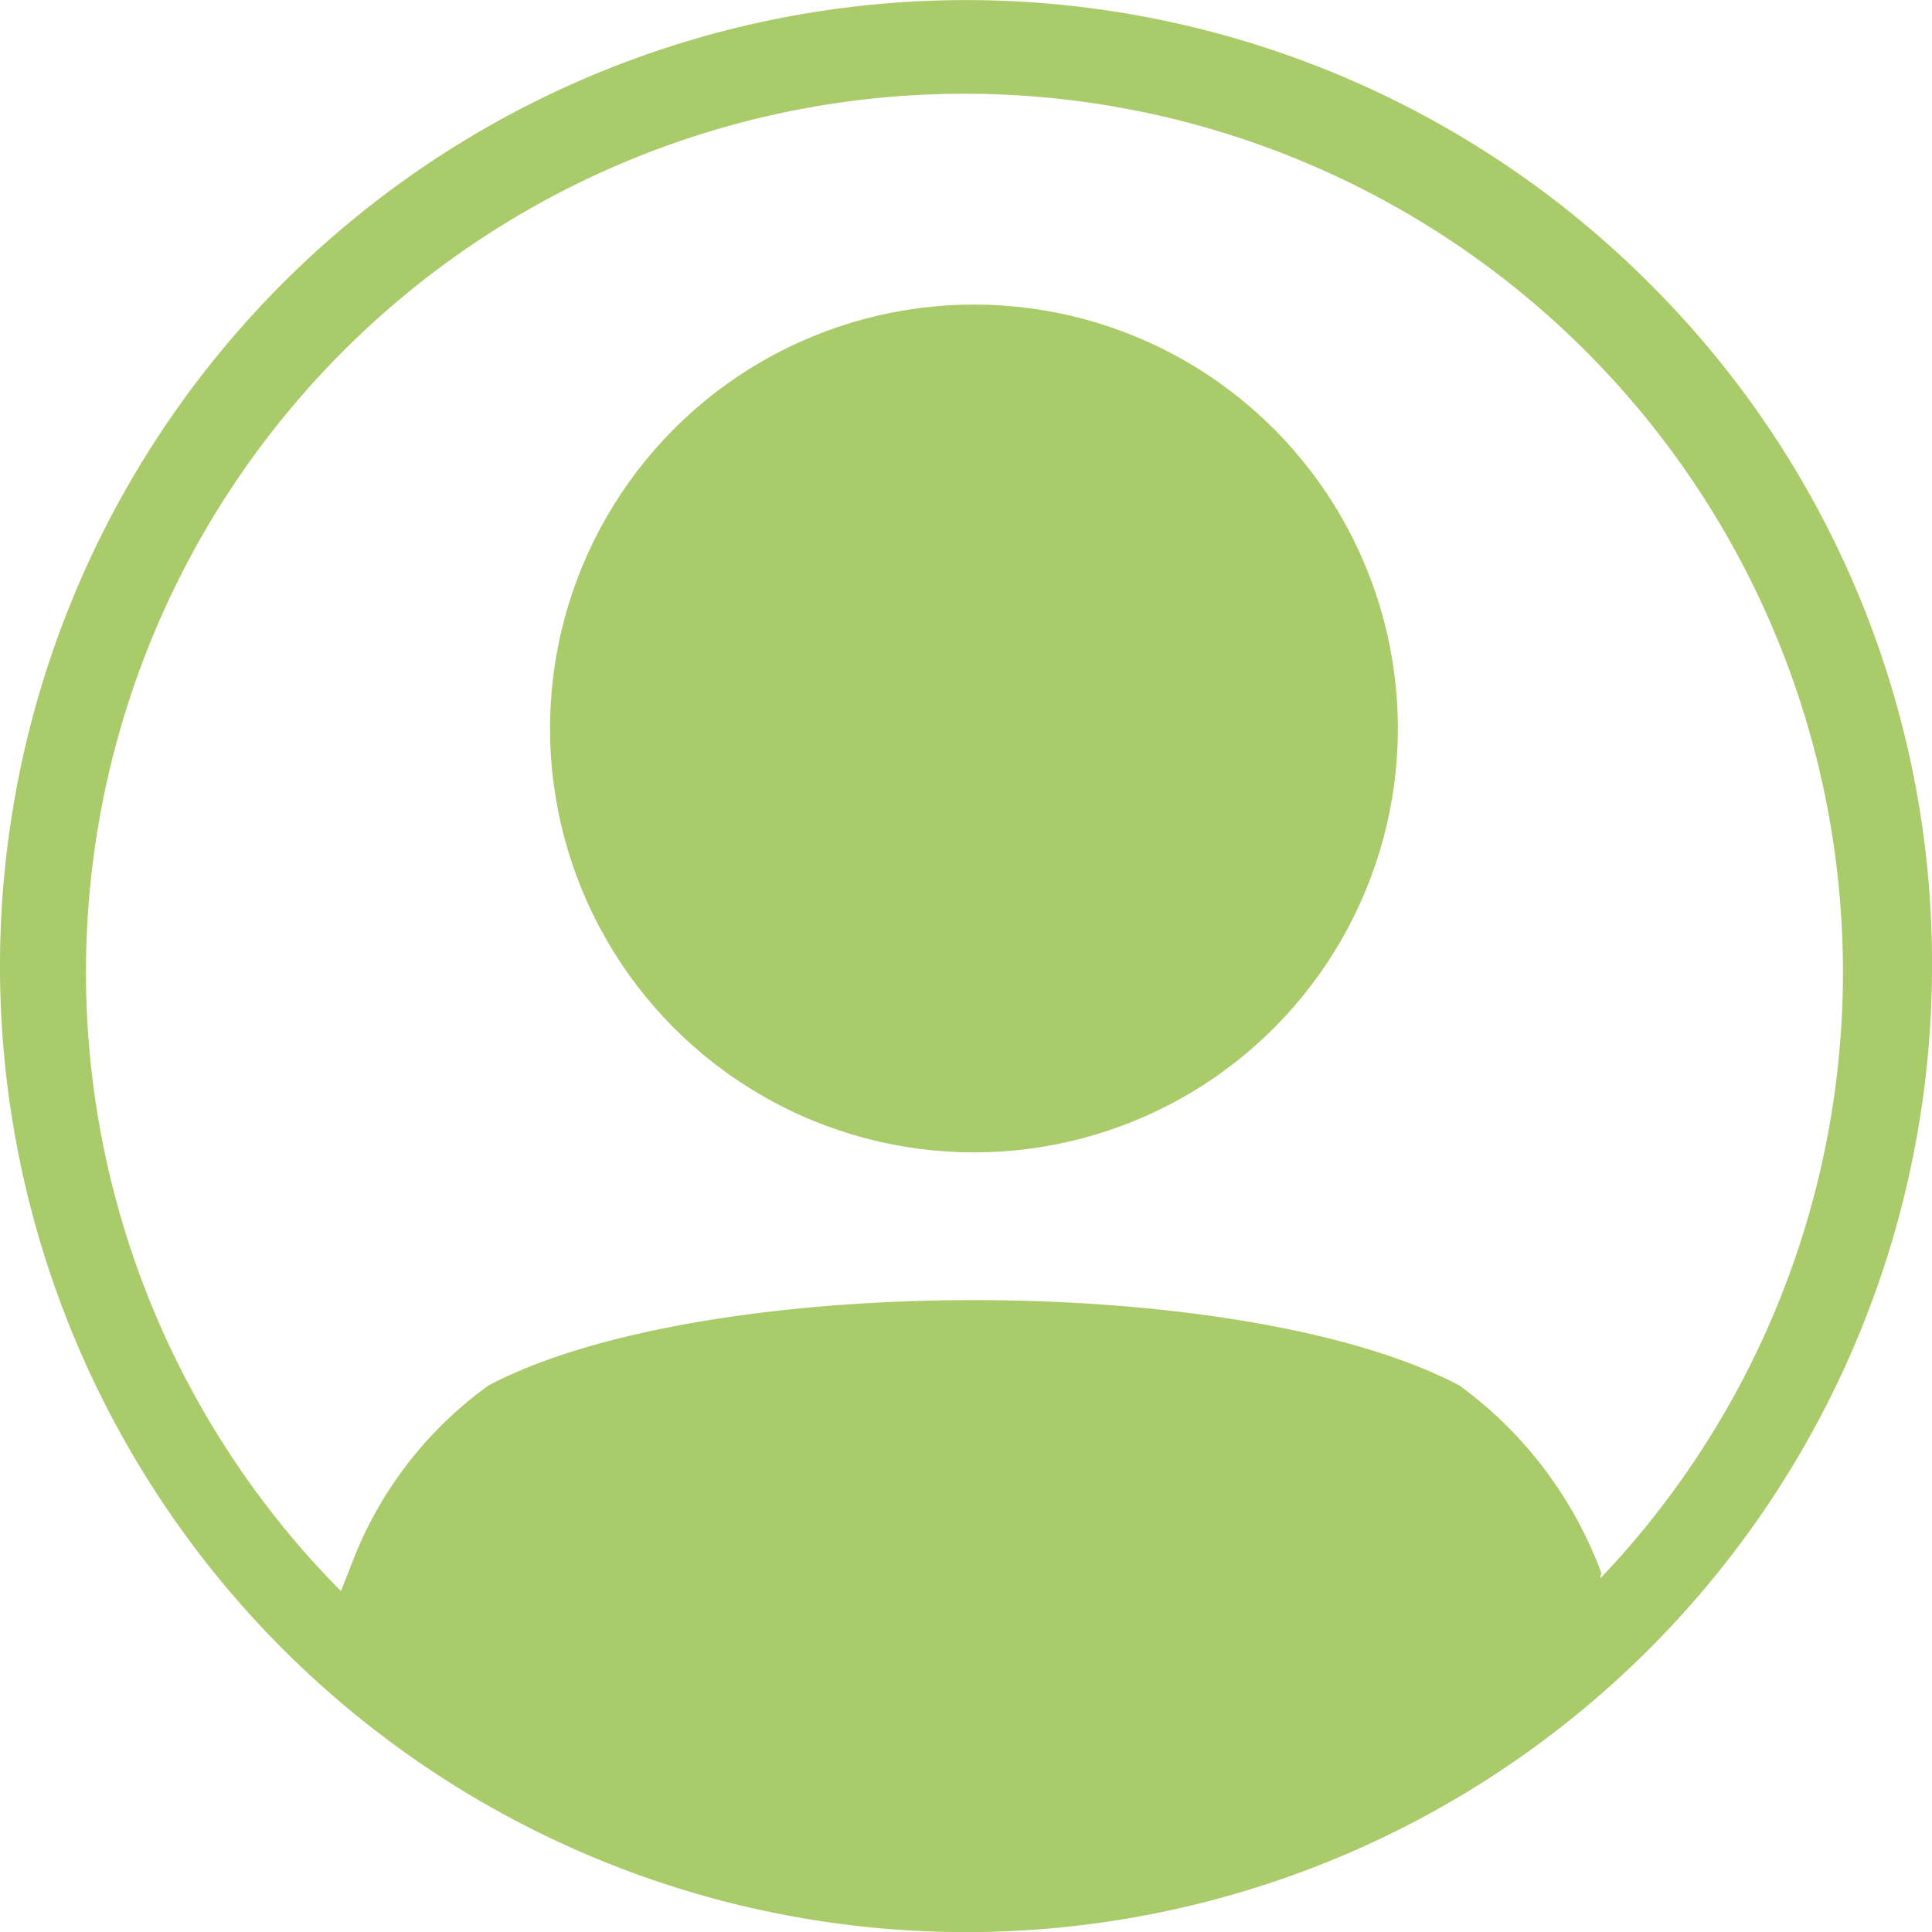
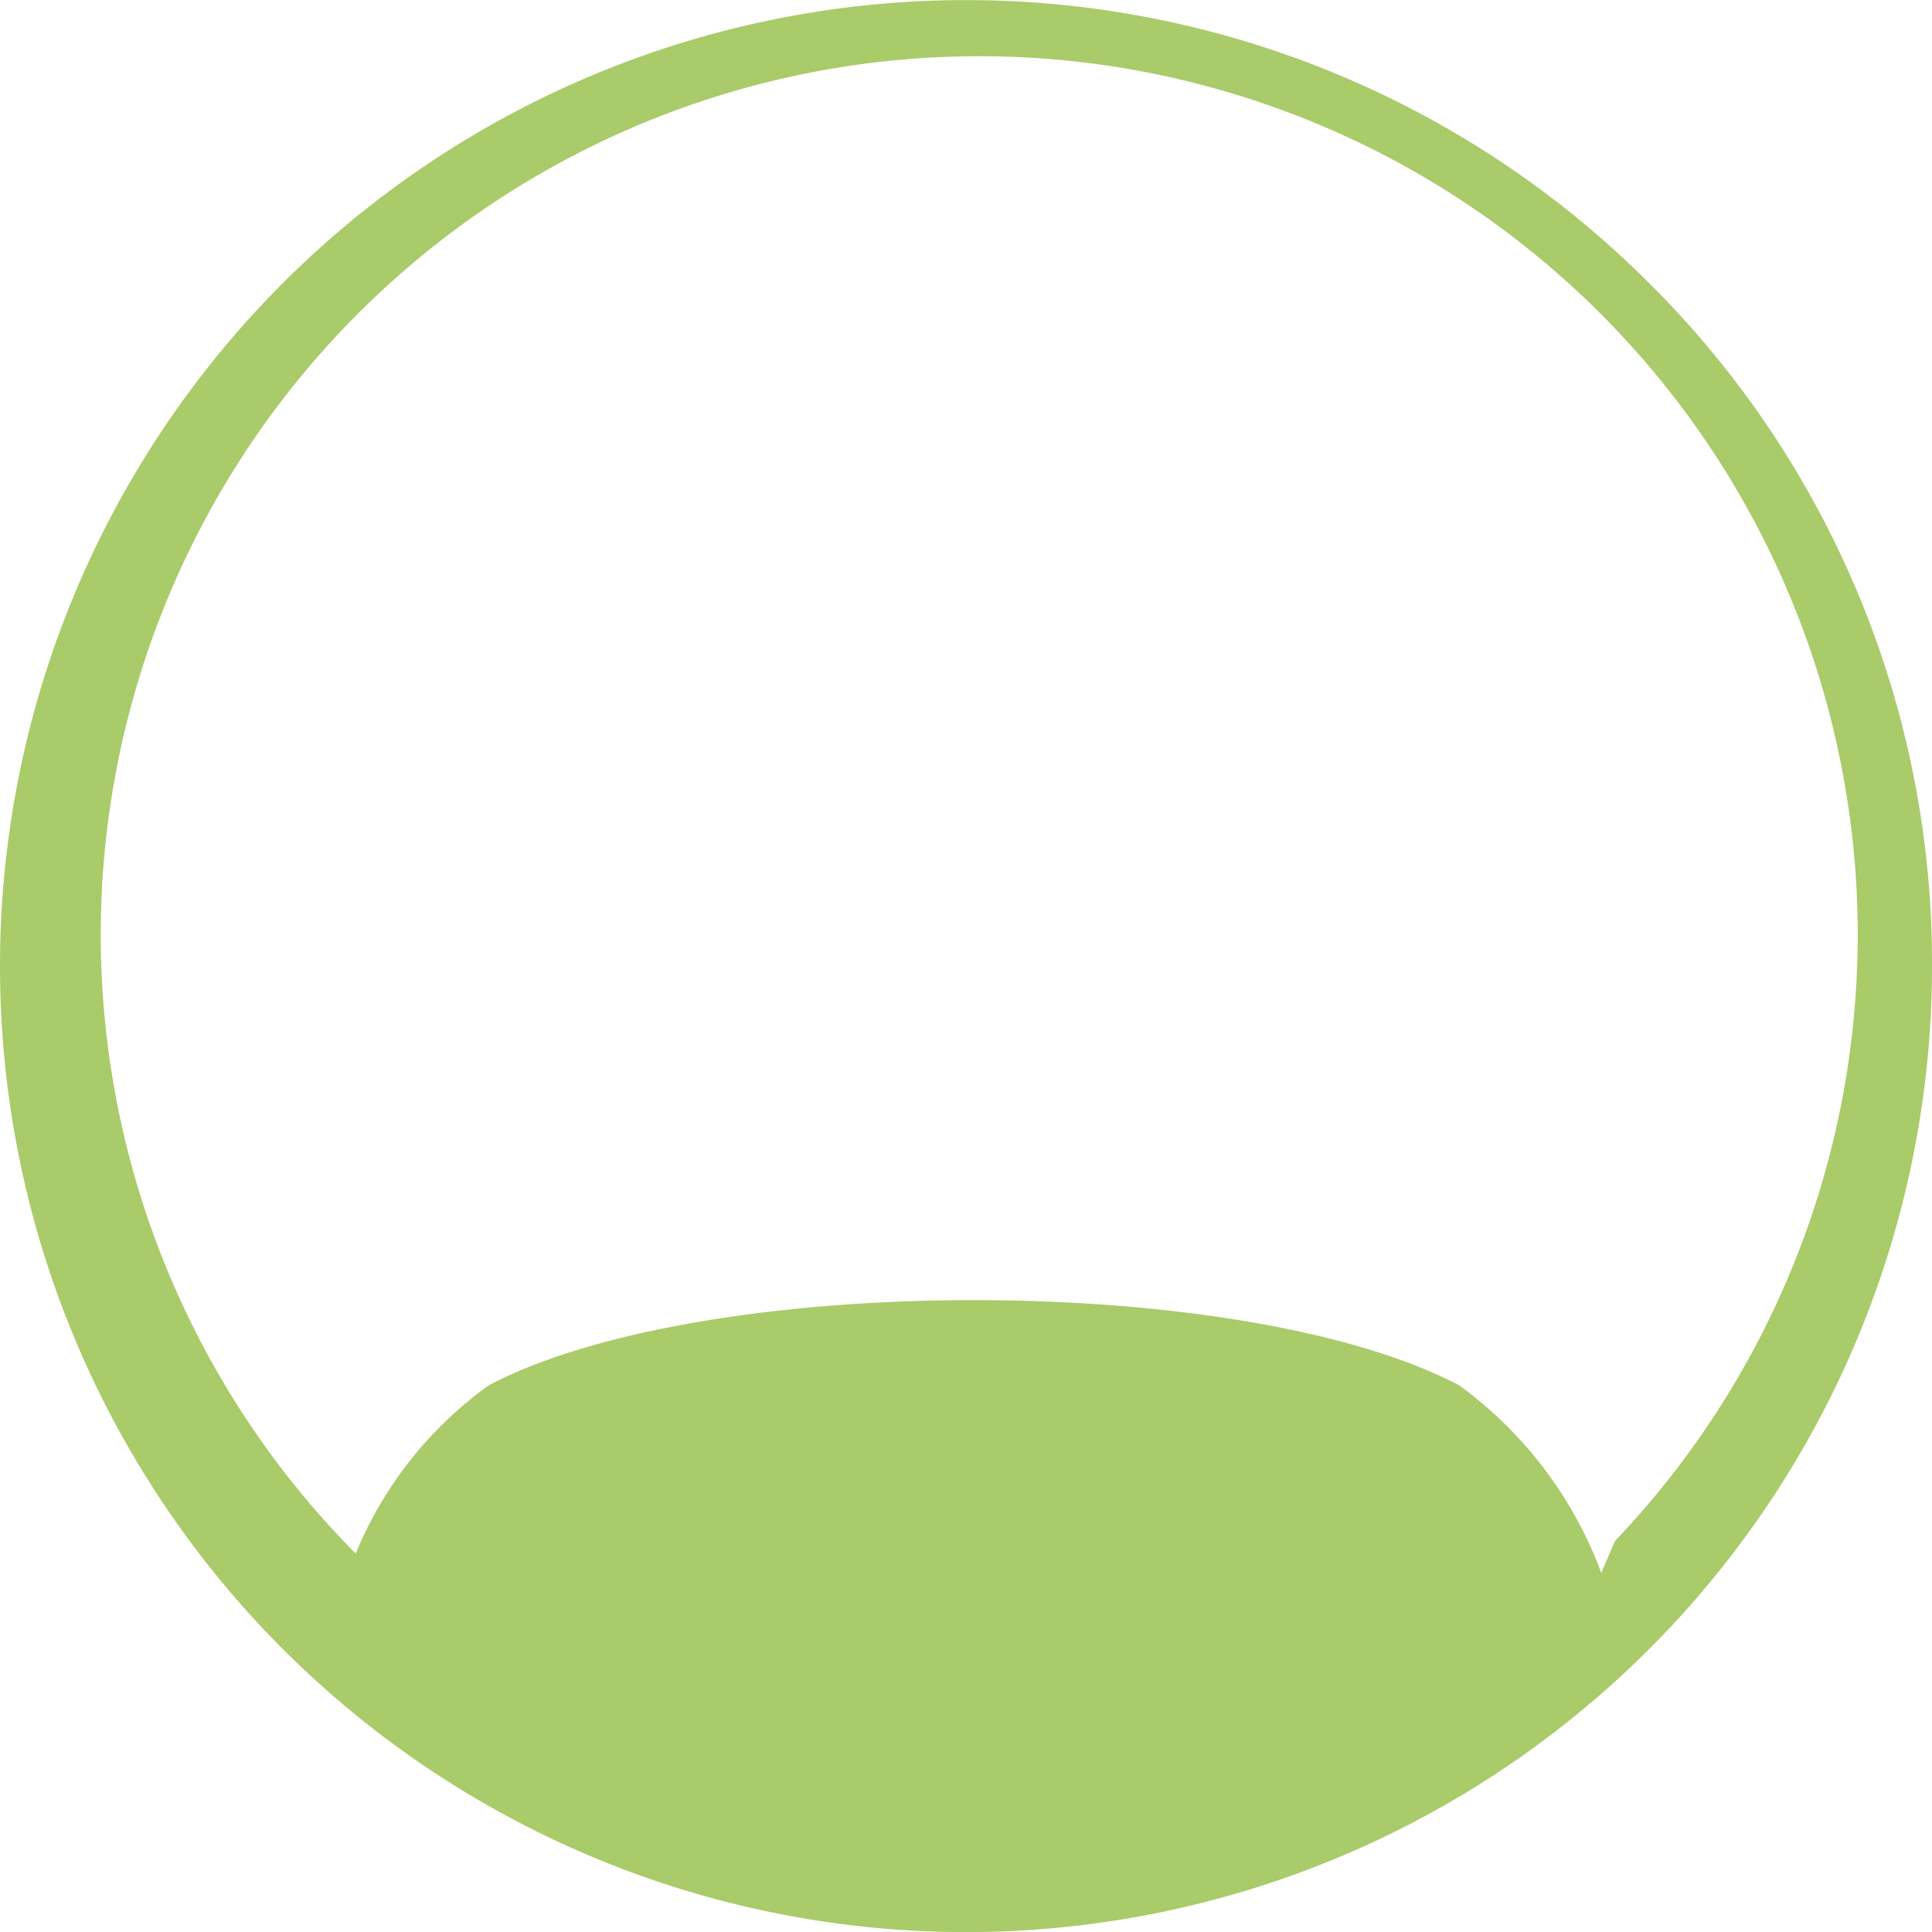
<svg xmlns="http://www.w3.org/2000/svg" id="Layer_1" data-name="Layer 1" width="17" height="17" viewBox="0 0 17 17">
  <defs>
    <style>
      .cls-1 {
        fill: #a9cb69;
      }
    </style>
  </defs>
  <g>
-     <circle class="cls-1" cx="8.57" cy="6.41" r="3.73" />
-     <path class="cls-1" d="M354.51,275.49a8.5,8.5,0,1,0,2.49,6A8.43,8.43,0,0,0,354.51,275.49Zm-.42,11.35a3.58,3.58,0,0,0-1.25-1.65c-1.9-1-6.64-1-8.54,0a3.43,3.43,0,0,0-1.17,1.48l0,0v0L343,287a7.73,7.73,0,1,1,11.08-.11Z" transform="translate(-340 -273)" />
+     <path class="cls-1" d="M354.51,275.49a8.5,8.5,0,1,0,2.49,6A8.43,8.43,0,0,0,354.51,275.49Zm-.42,11.35a3.58,3.58,0,0,0-1.25-1.65c-1.9-1-6.64-1-8.54,0a3.43,3.43,0,0,0-1.17,1.48l0,0v0a7.73,7.73,0,1,1,11.08-.11Z" transform="translate(-340 -273)" />
  </g>
</svg>